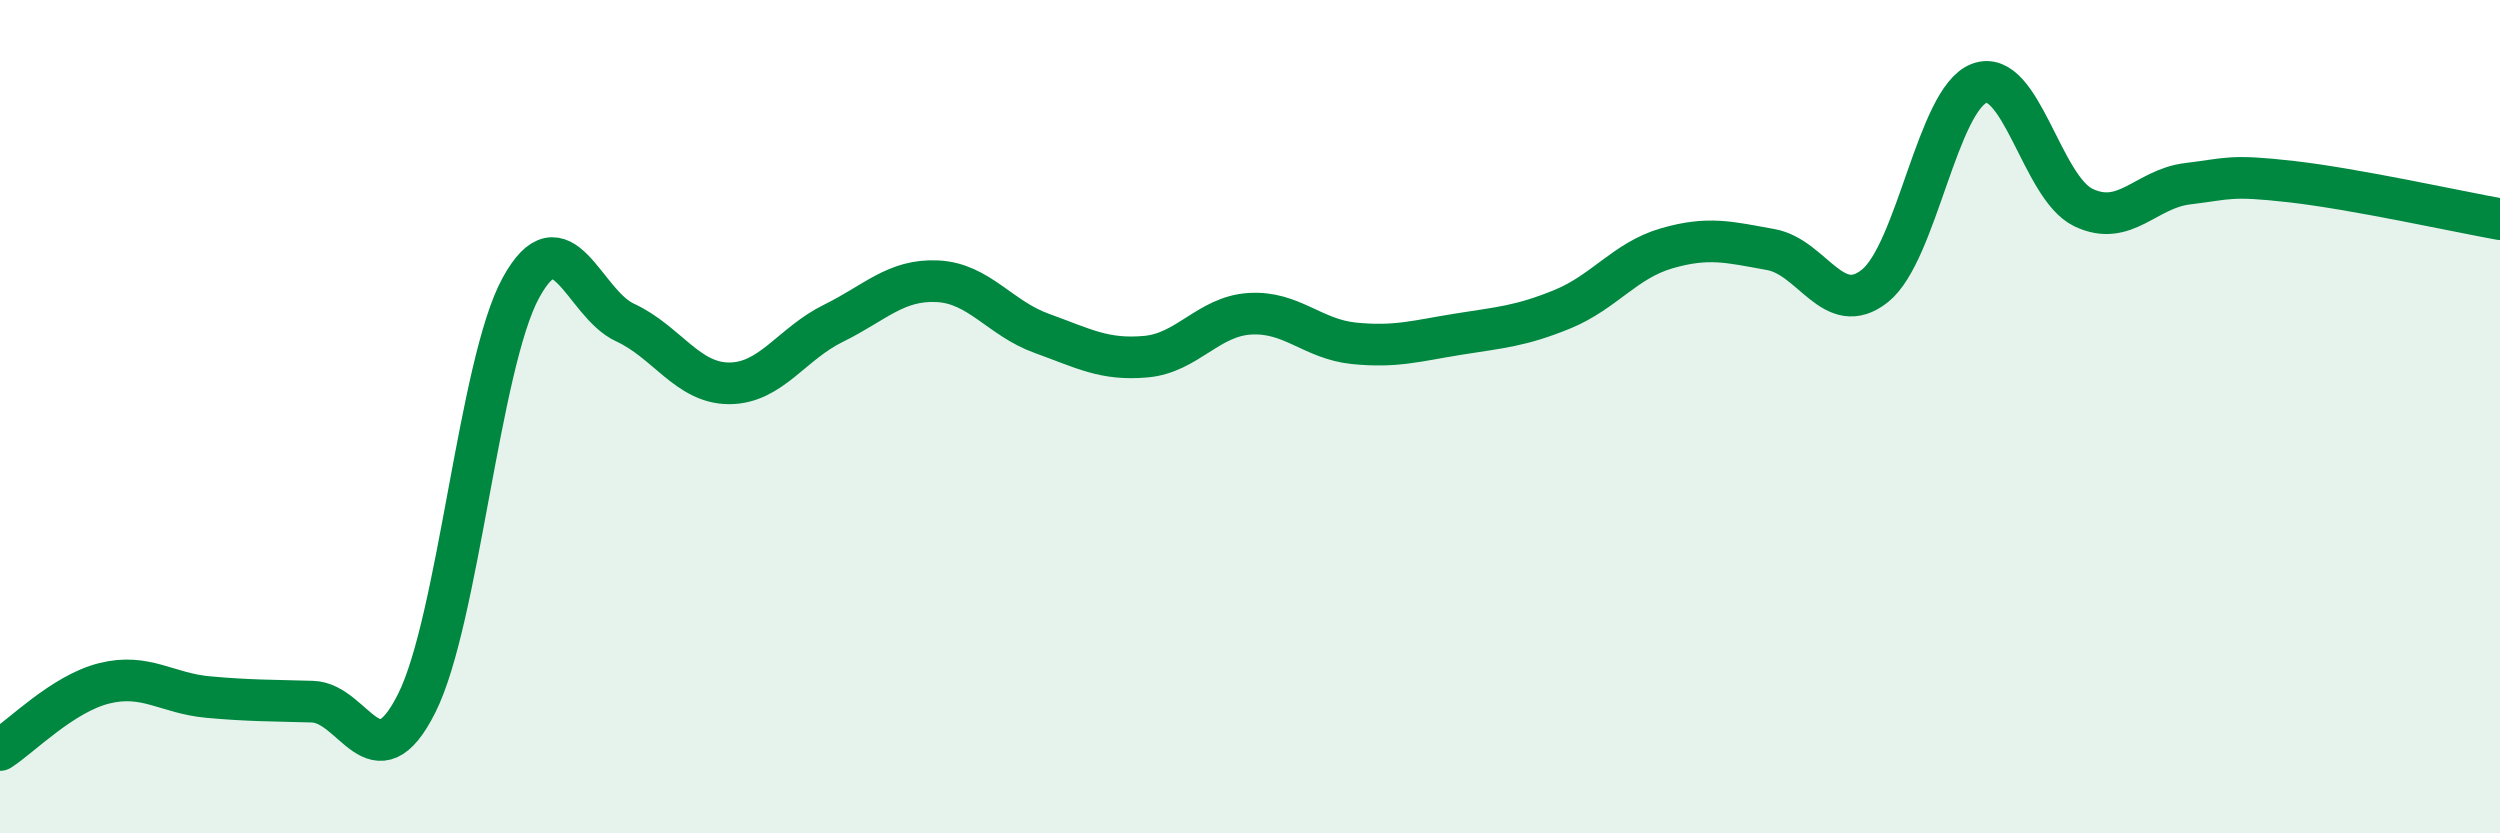
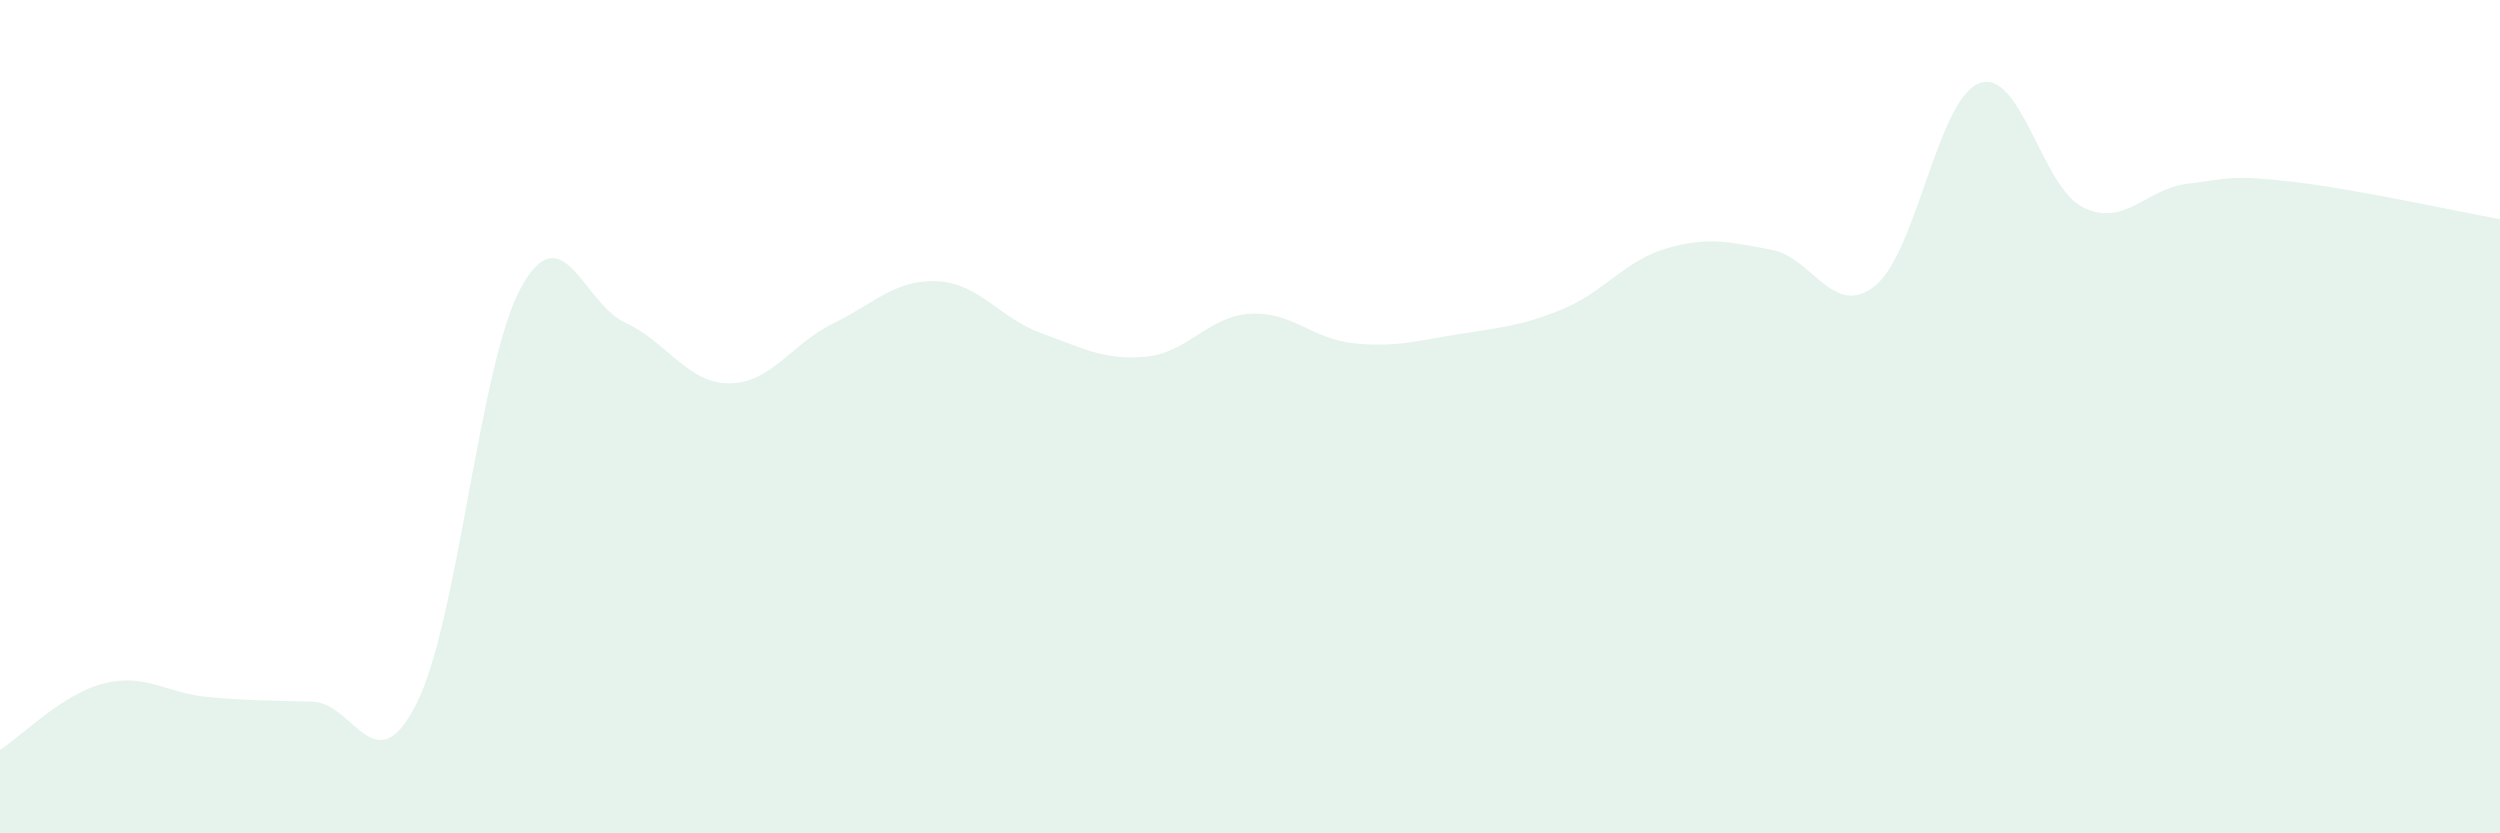
<svg xmlns="http://www.w3.org/2000/svg" width="60" height="20" viewBox="0 0 60 20">
  <path d="M 0,18 C 0.5,17.68 1.5,16.65 2.5,16.4 C 3.5,16.15 4,16.64 5,16.73 C 6,16.82 6.5,16.81 7.5,16.84 C 8.5,16.87 9,18.87 10,16.88 C 11,14.89 11.5,8.74 12.5,6.91 C 13.5,5.08 14,7.28 15,7.74 C 16,8.2 16.5,9.2 17.5,9.2 C 18.5,9.2 19,8.25 20,7.76 C 21,7.27 21.5,6.7 22.5,6.75 C 23.5,6.8 24,7.64 25,8 C 26,8.36 26.5,8.65 27.5,8.56 C 28.5,8.47 29,7.59 30,7.53 C 31,7.47 31.5,8.14 32.5,8.24 C 33.5,8.34 34,8.18 35,8.02 C 36,7.86 36.5,7.83 37.5,7.42 C 38.5,7.01 39,6.25 40,5.96 C 41,5.67 41.5,5.81 42.5,5.99 C 43.5,6.17 44,7.66 45,6.86 C 46,6.06 46.5,2.38 47.5,2 C 48.5,1.62 49,4.5 50,4.98 C 51,5.46 51.5,4.53 52.5,4.41 C 53.5,4.29 53.5,4.19 55,4.36 C 56.5,4.53 59,5.08 60,5.26L60 20L0 20Z" fill="#008740" opacity="0.1" stroke-linecap="round" stroke-linejoin="round" />
-   <path d="M 0,18 C 0.5,17.68 1.5,16.65 2.5,16.4 C 3.5,16.15 4,16.64 5,16.73 C 6,16.82 6.5,16.81 7.5,16.84 C 8.5,16.87 9,18.87 10,16.88 C 11,14.89 11.5,8.74 12.5,6.91 C 13.5,5.08 14,7.28 15,7.74 C 16,8.2 16.5,9.2 17.5,9.2 C 18.5,9.2 19,8.25 20,7.76 C 21,7.27 21.5,6.7 22.5,6.75 C 23.5,6.8 24,7.64 25,8 C 26,8.36 26.5,8.65 27.5,8.56 C 28.5,8.47 29,7.59 30,7.53 C 31,7.47 31.5,8.14 32.5,8.24 C 33.5,8.34 34,8.18 35,8.02 C 36,7.86 36.5,7.83 37.5,7.42 C 38.5,7.01 39,6.25 40,5.96 C 41,5.67 41.5,5.81 42.5,5.99 C 43.5,6.17 44,7.66 45,6.86 C 46,6.06 46.5,2.38 47.5,2 C 48.5,1.62 49,4.5 50,4.98 C 51,5.46 51.5,4.53 52.5,4.41 C 53.5,4.29 53.5,4.19 55,4.36 C 56.5,4.53 59,5.08 60,5.26" stroke="#008740" stroke-width="1" fill="none" stroke-linecap="round" stroke-linejoin="round" />
</svg>